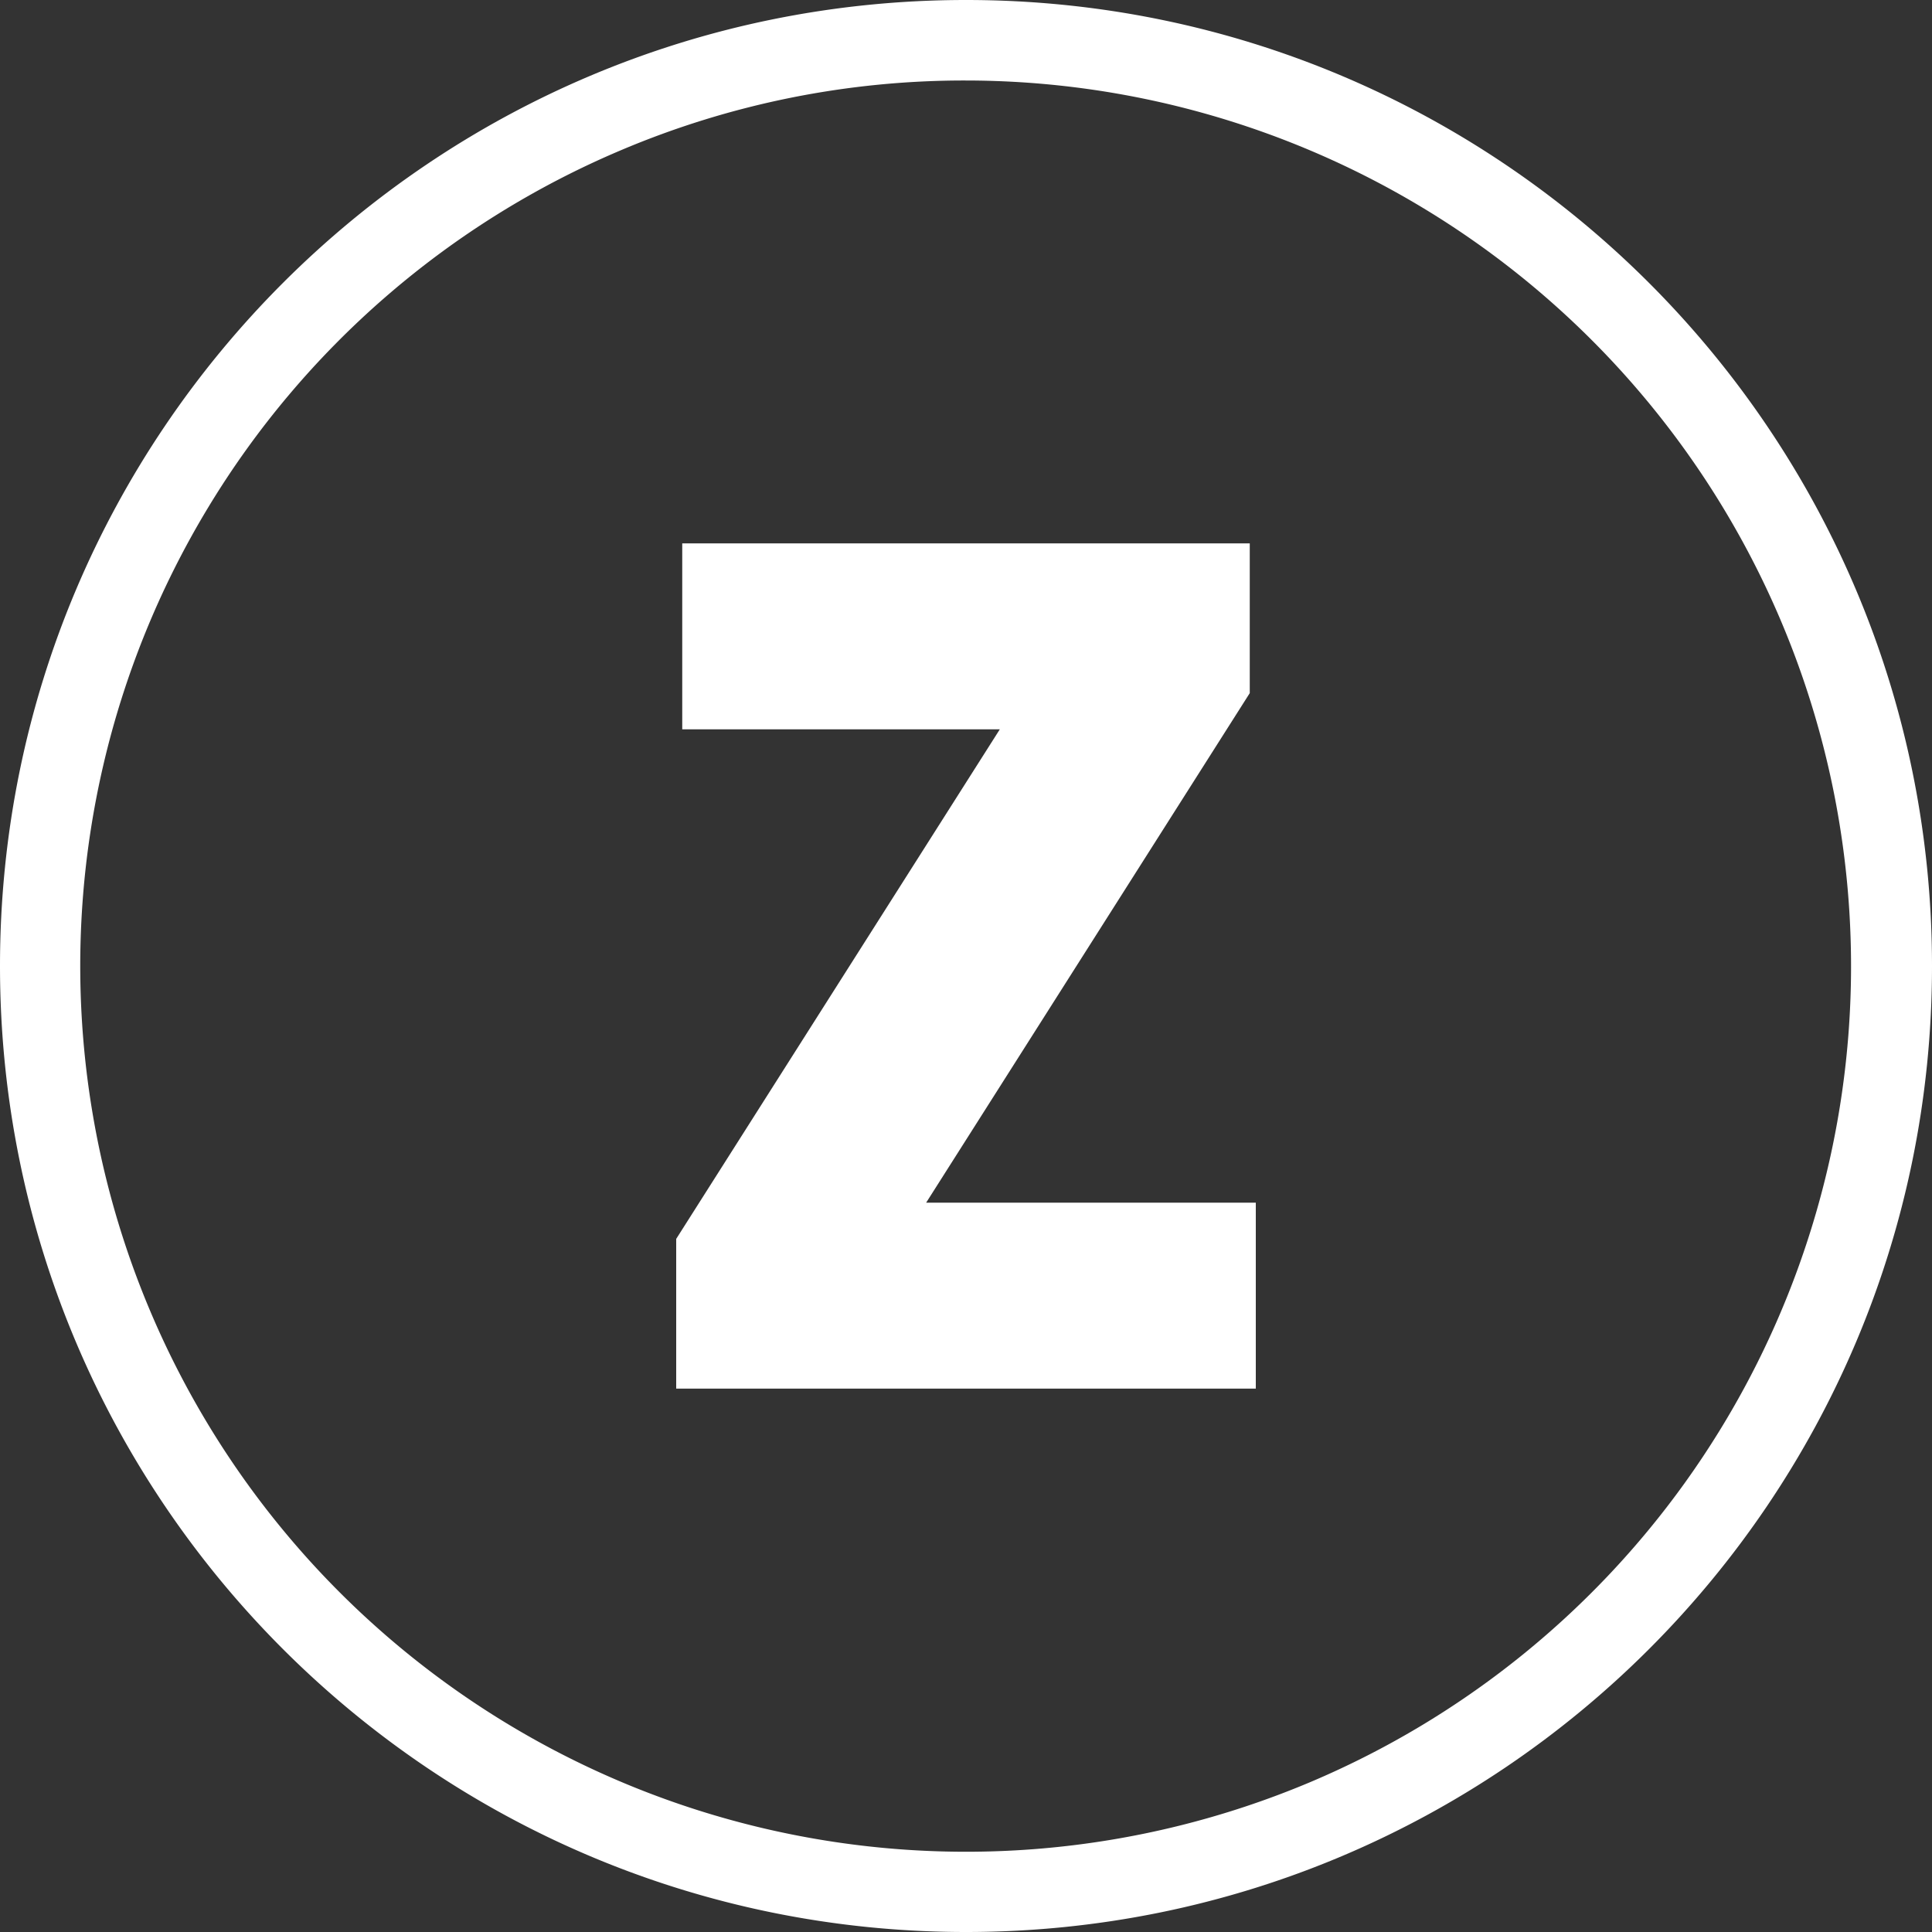
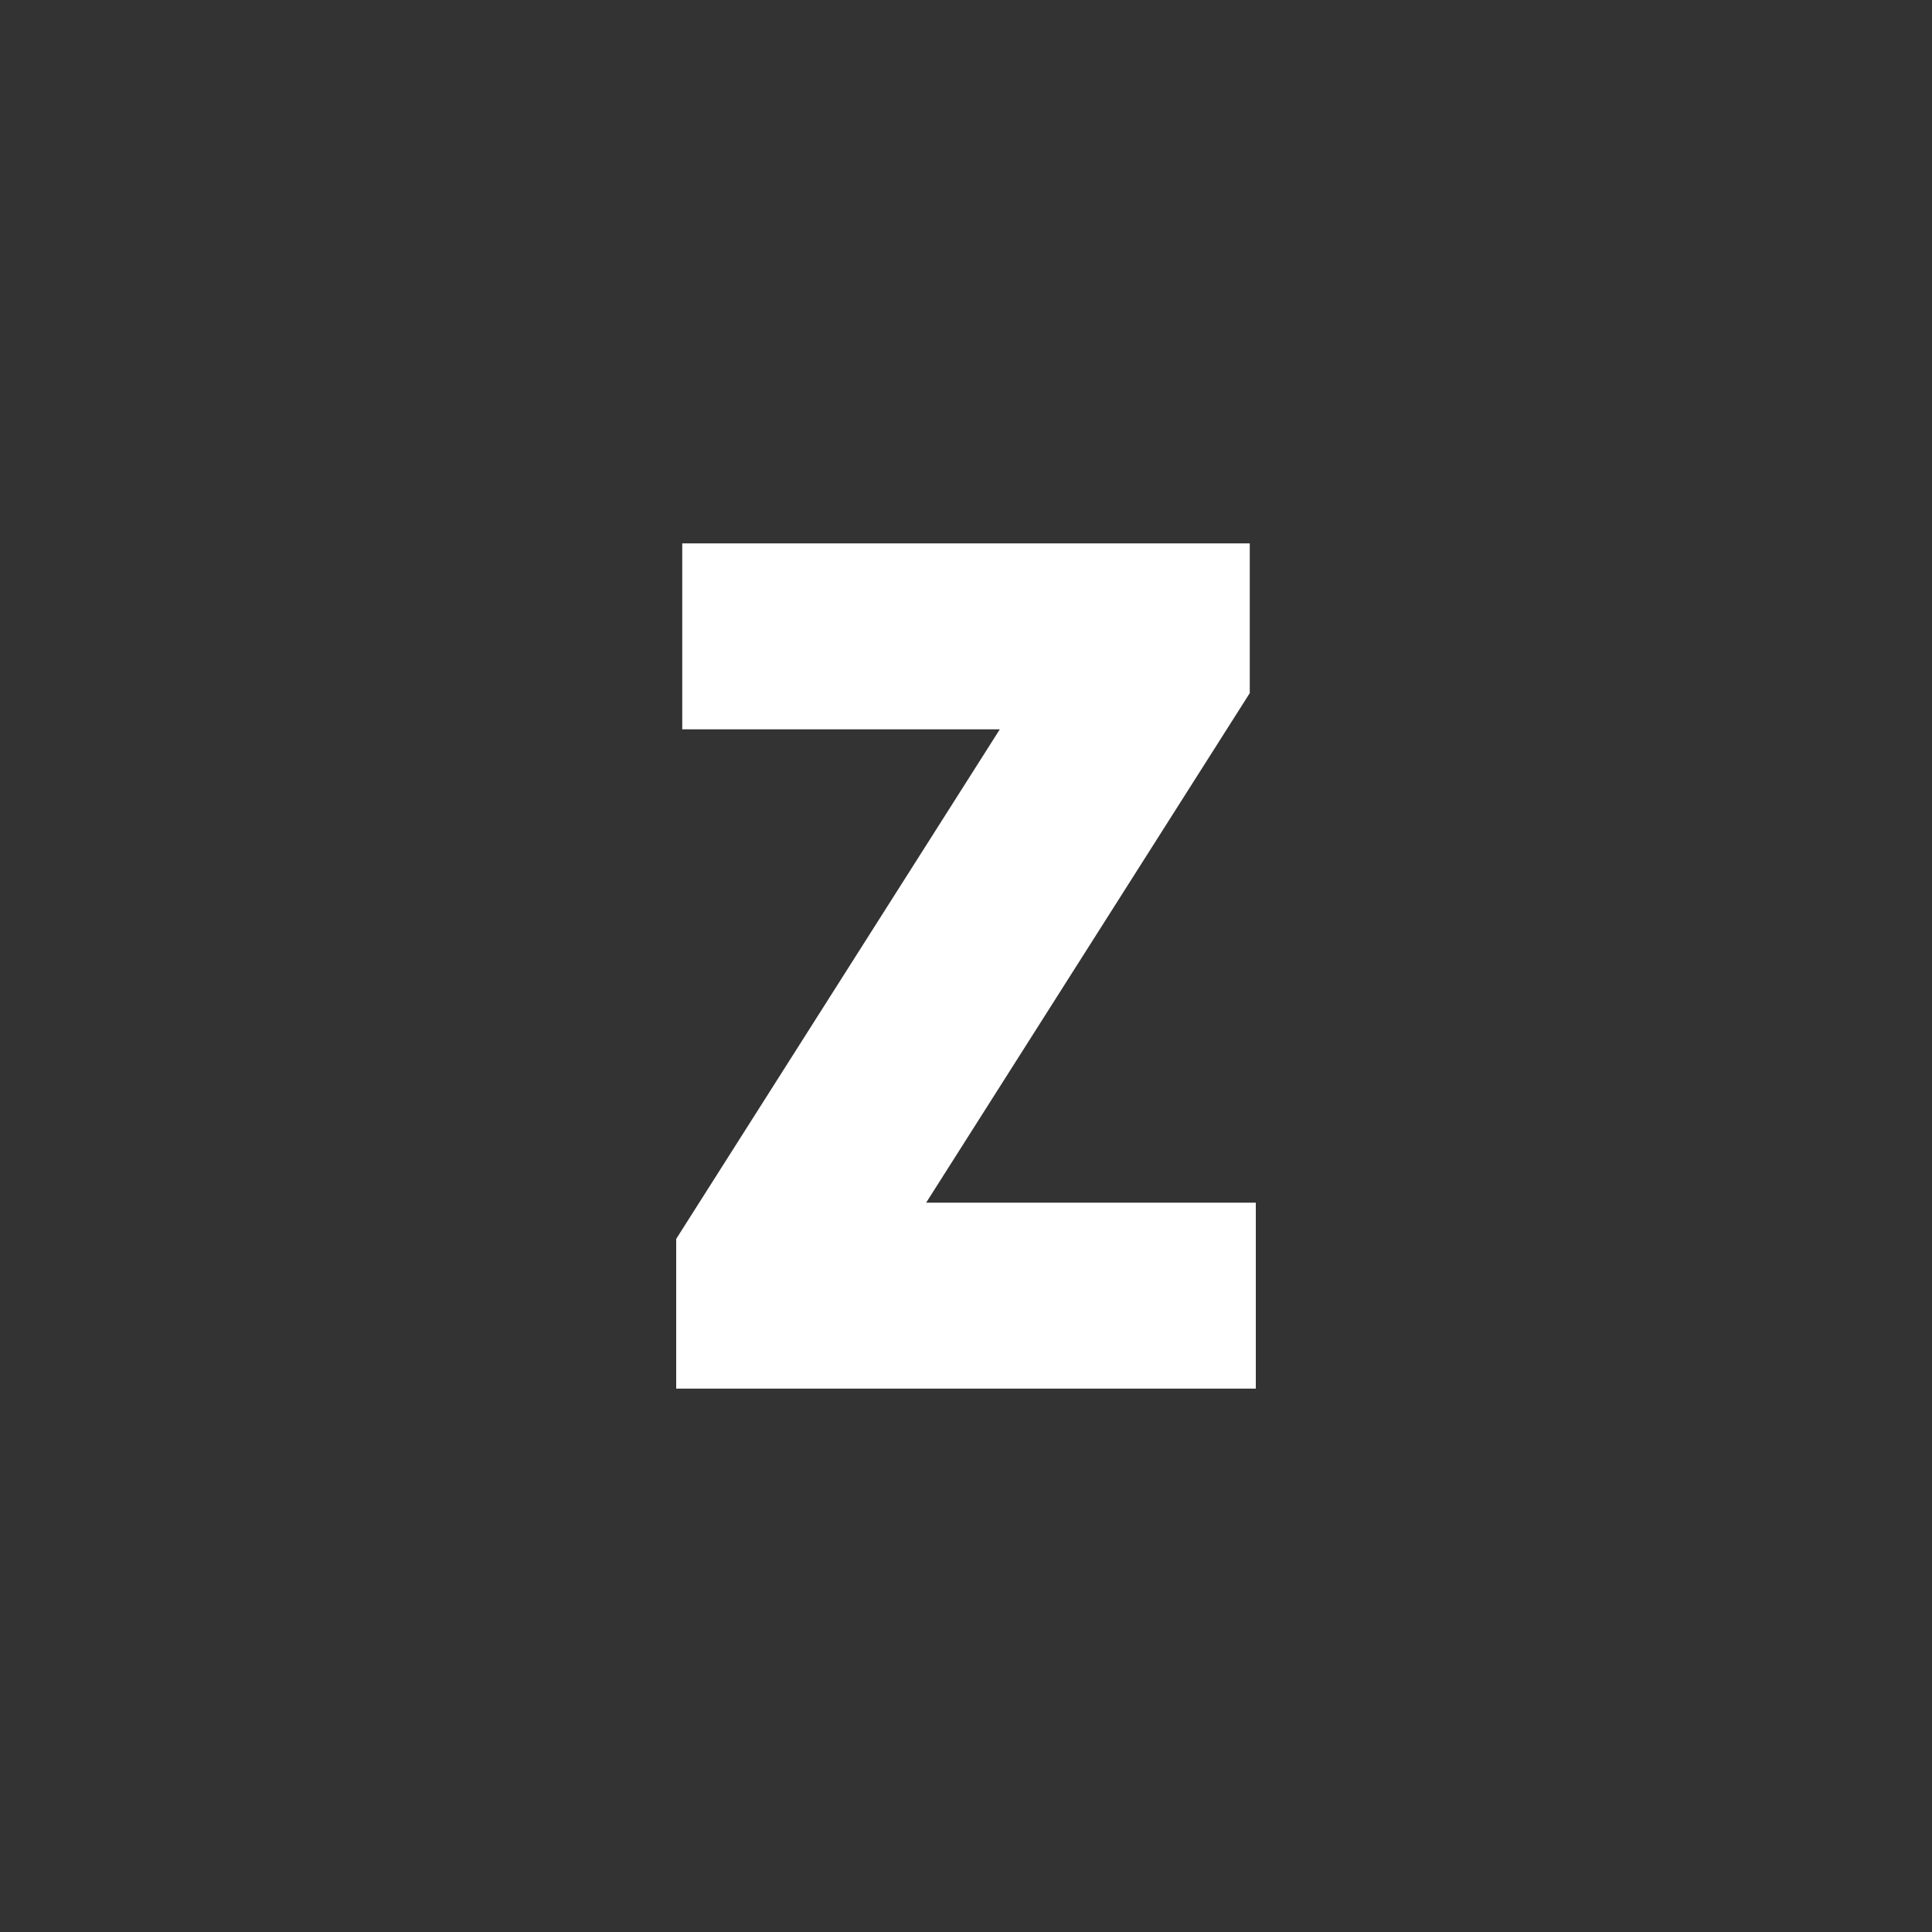
<svg xmlns="http://www.w3.org/2000/svg" version="1.1" width="512" height="512" x="0" y="0" viewBox="0 0 480 480" style="enable-background:new 0 0 512 512" xml:space="preserve" class="">
  <rect x="0" y="0" width="480" height="480" fill="#333333" stroke="none" />
  <g>
    <g data-name="Layer 2">
      <g data-name="26.Z_">
-         <path d="M240 20a220.07 220.07 0 0 1 85.63 422.72A220.06 220.06 0 0 1 154.37 37.28 218.55 218.55 0 0 1 240 20m0-20C107.45 0 0 107.45 0 240s107.45 240 240 240 240-107.45 240-240S372.55 0 240 0z" fill="#ffffff" opacity="1" data-original="#000000" class="" />
        <path d="M312 298.8V345H168v-37.2l80.4-126.6h-78.9V135h141v37.2l-80.4 126.6z" fill="#ffffff" opacity="1" data-original="#000000" class="" />
      </g>
    </g>
  </g>
</svg>